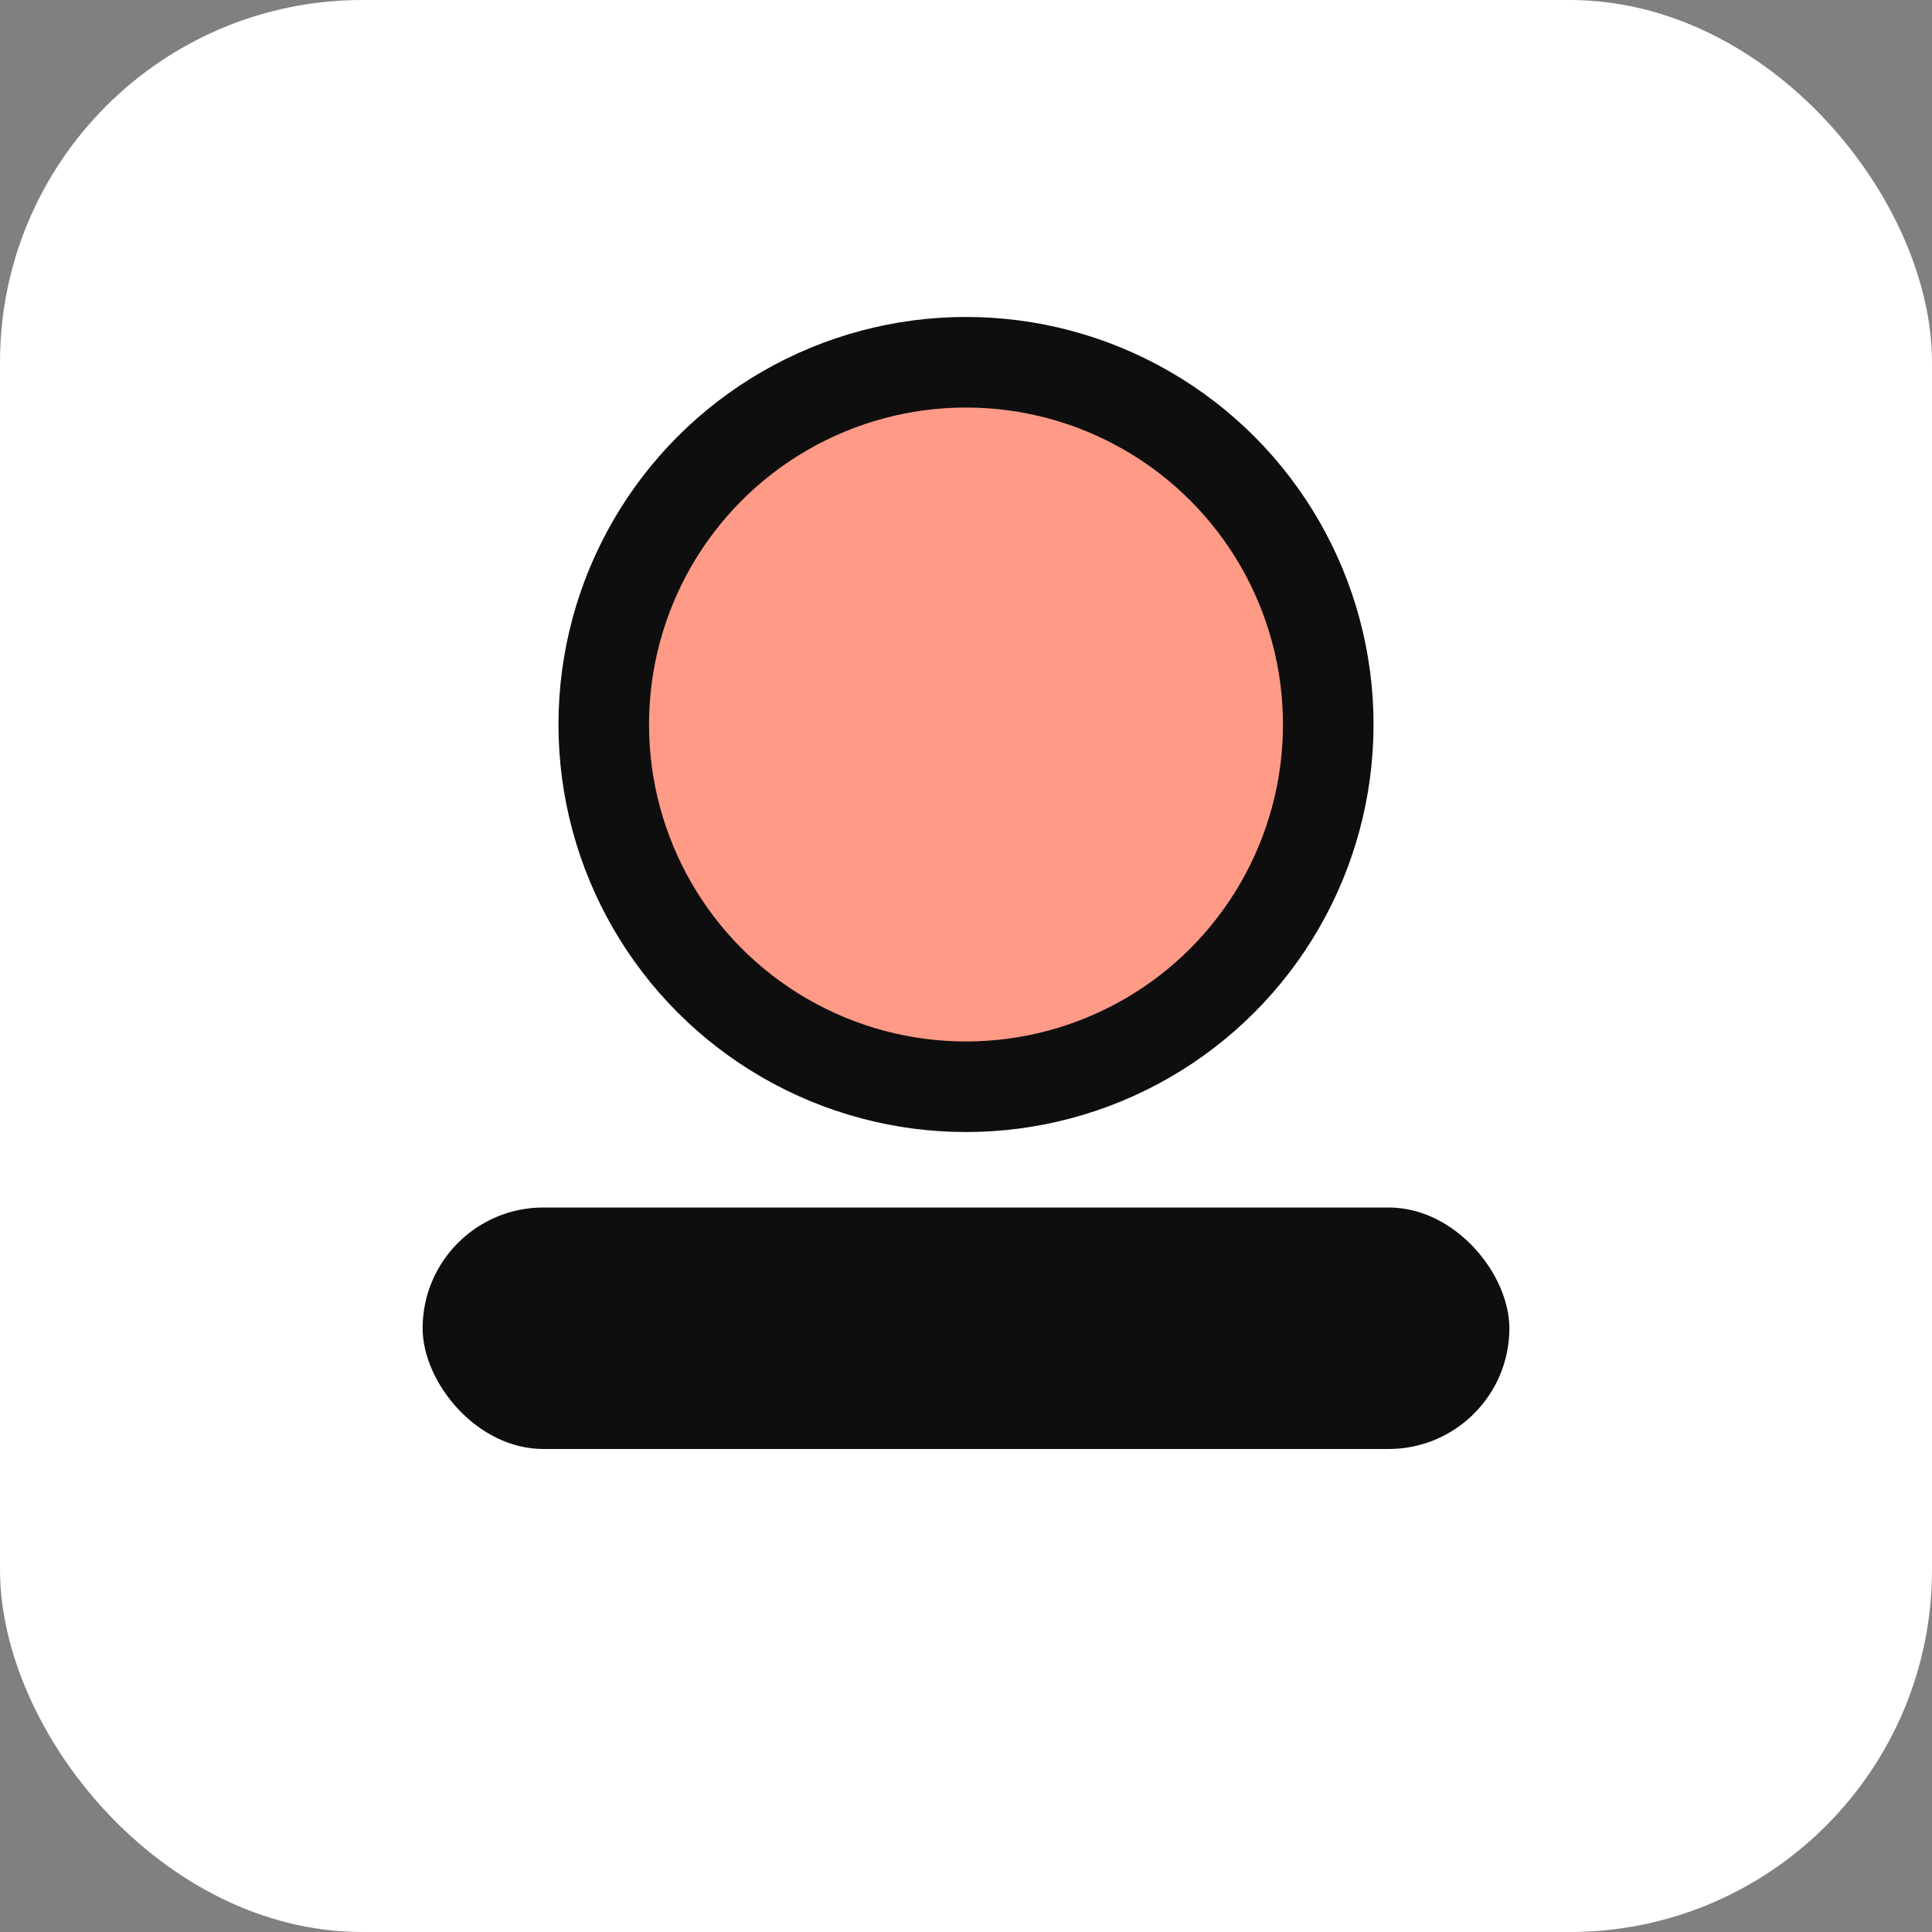
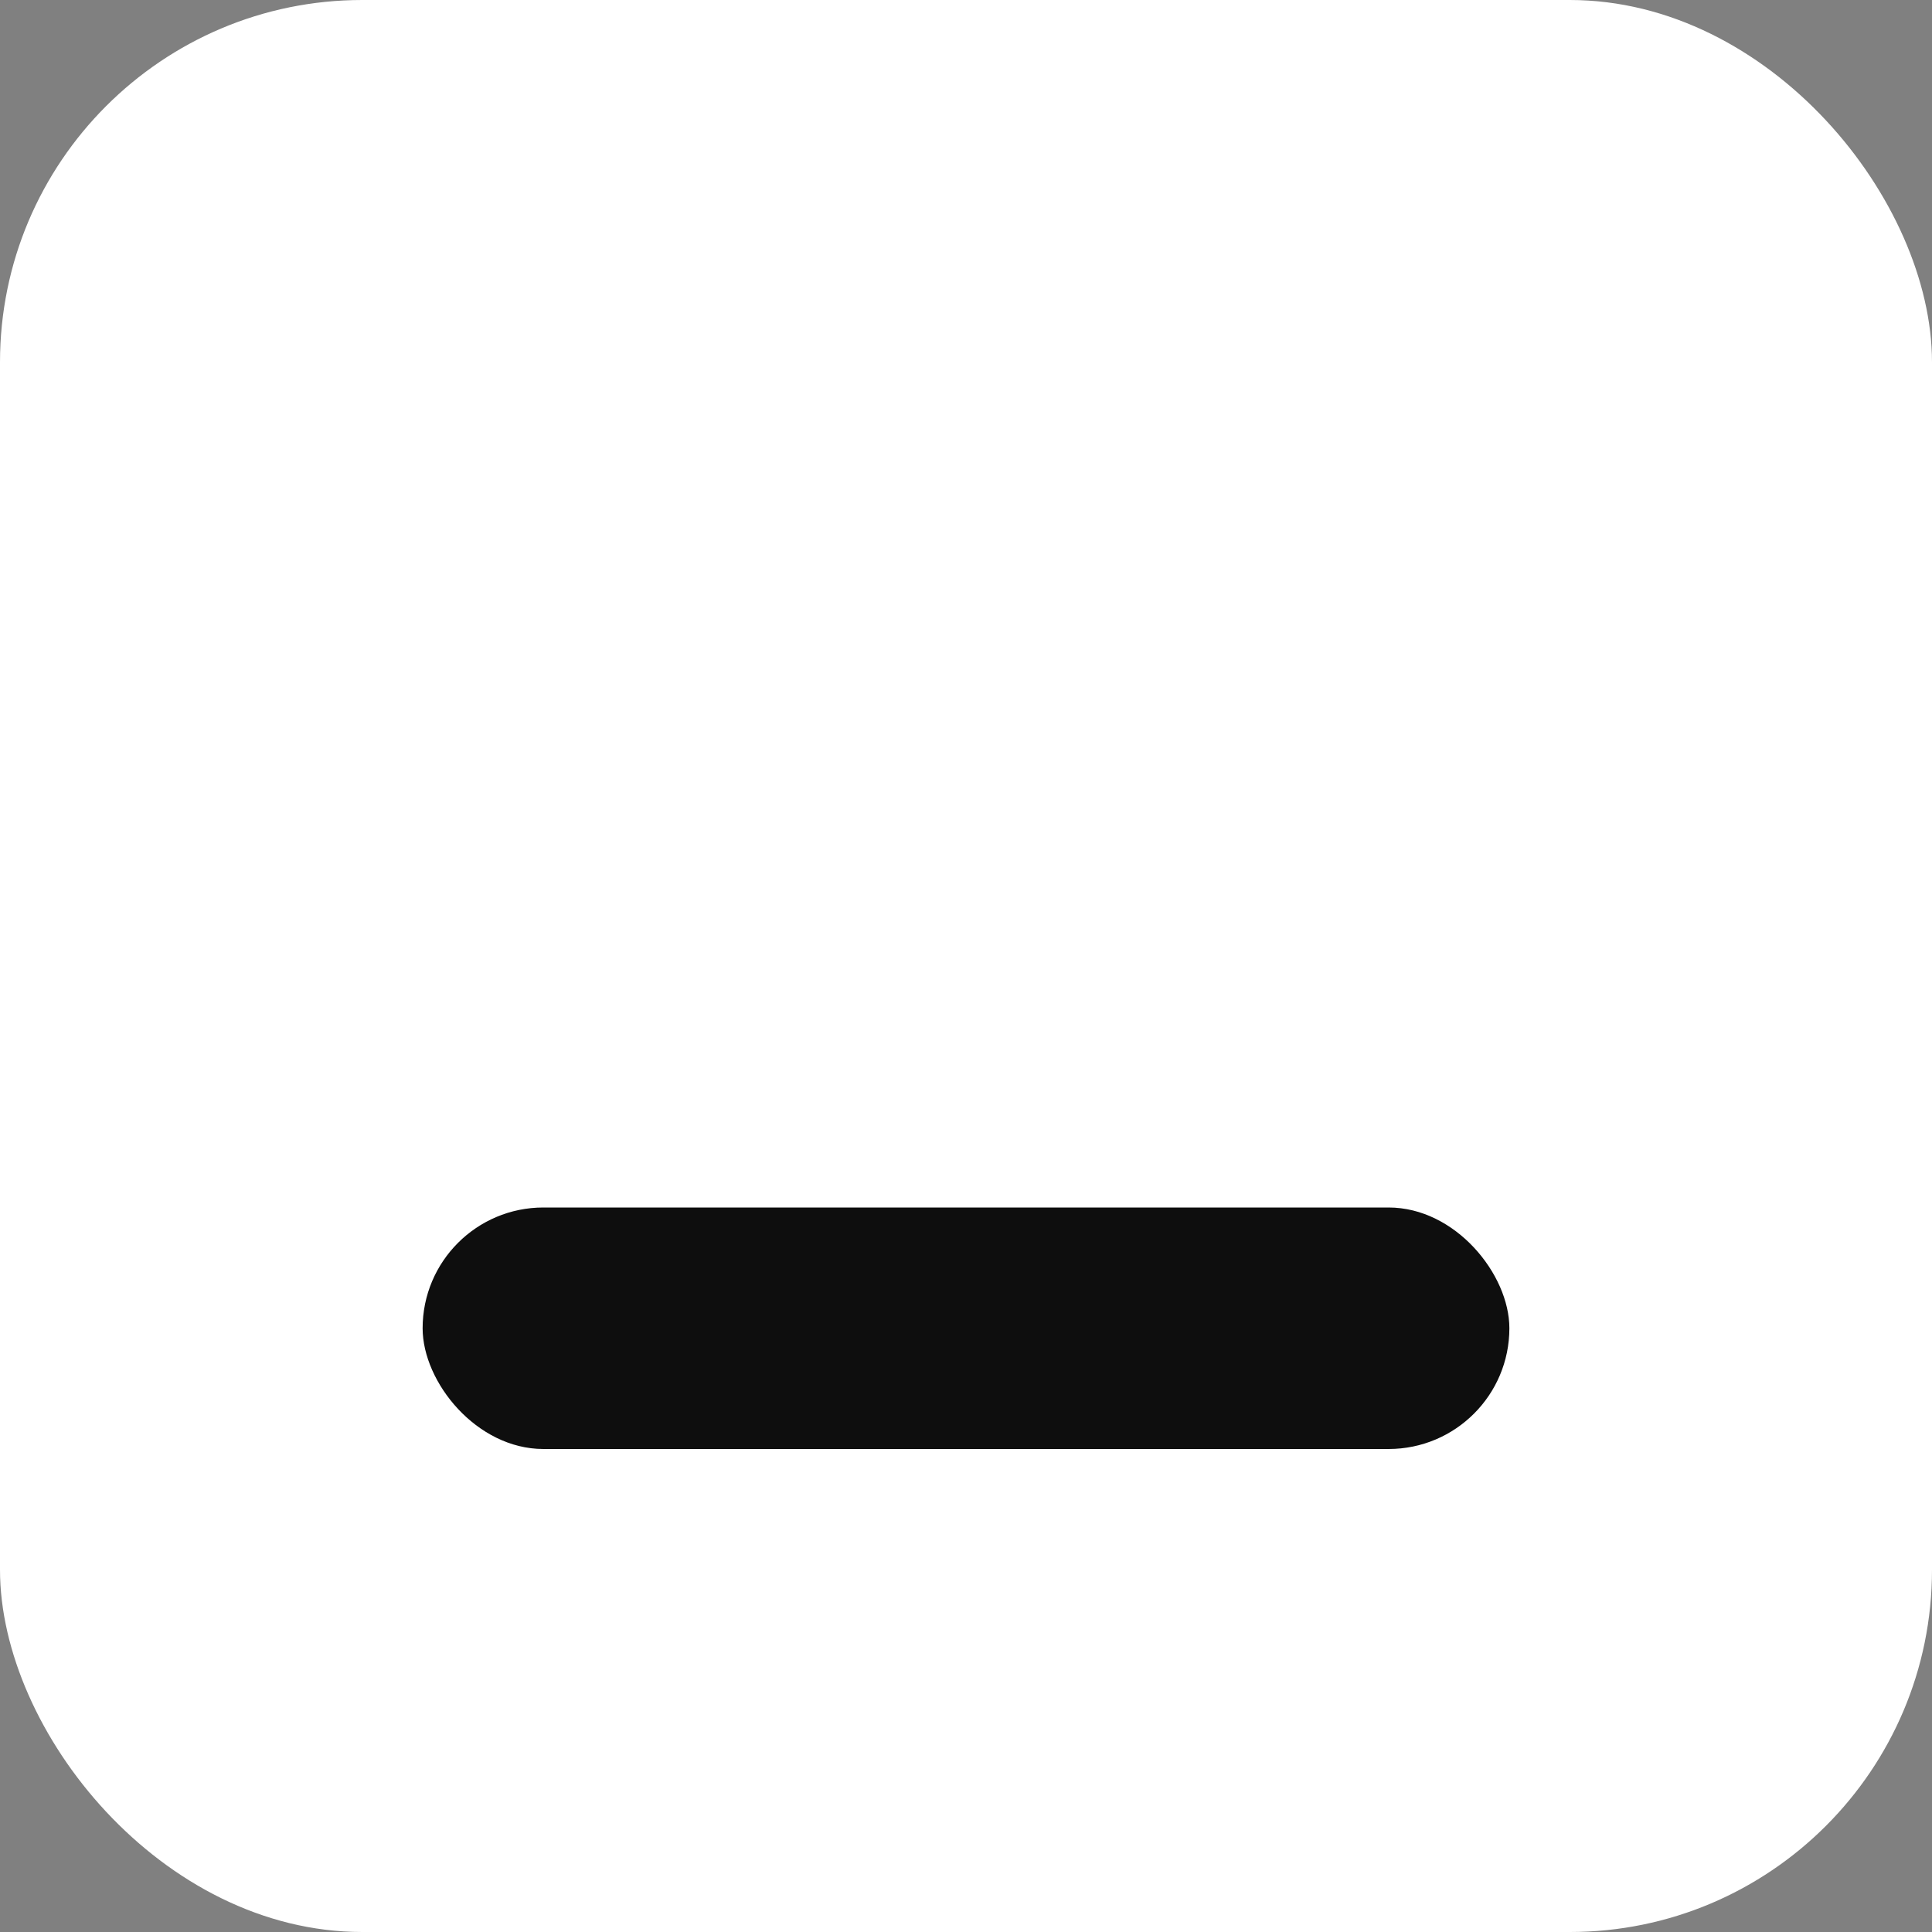
<svg xmlns="http://www.w3.org/2000/svg" viewBox="0 0 64 64">
  <rect x="0" y="0" width="64" height="64" fill="#808080" stroke="none" />
  <rect width="64" height="64" rx="12" fill="#fff" />
-   <circle cx="32" cy="24" r="12" fill="#FF9A86" stroke="#0e0e0e" stroke-width="3" />
  <rect x="14" y="40" width="36" height="8" rx="4" fill="#0e0e0e" />
</svg>